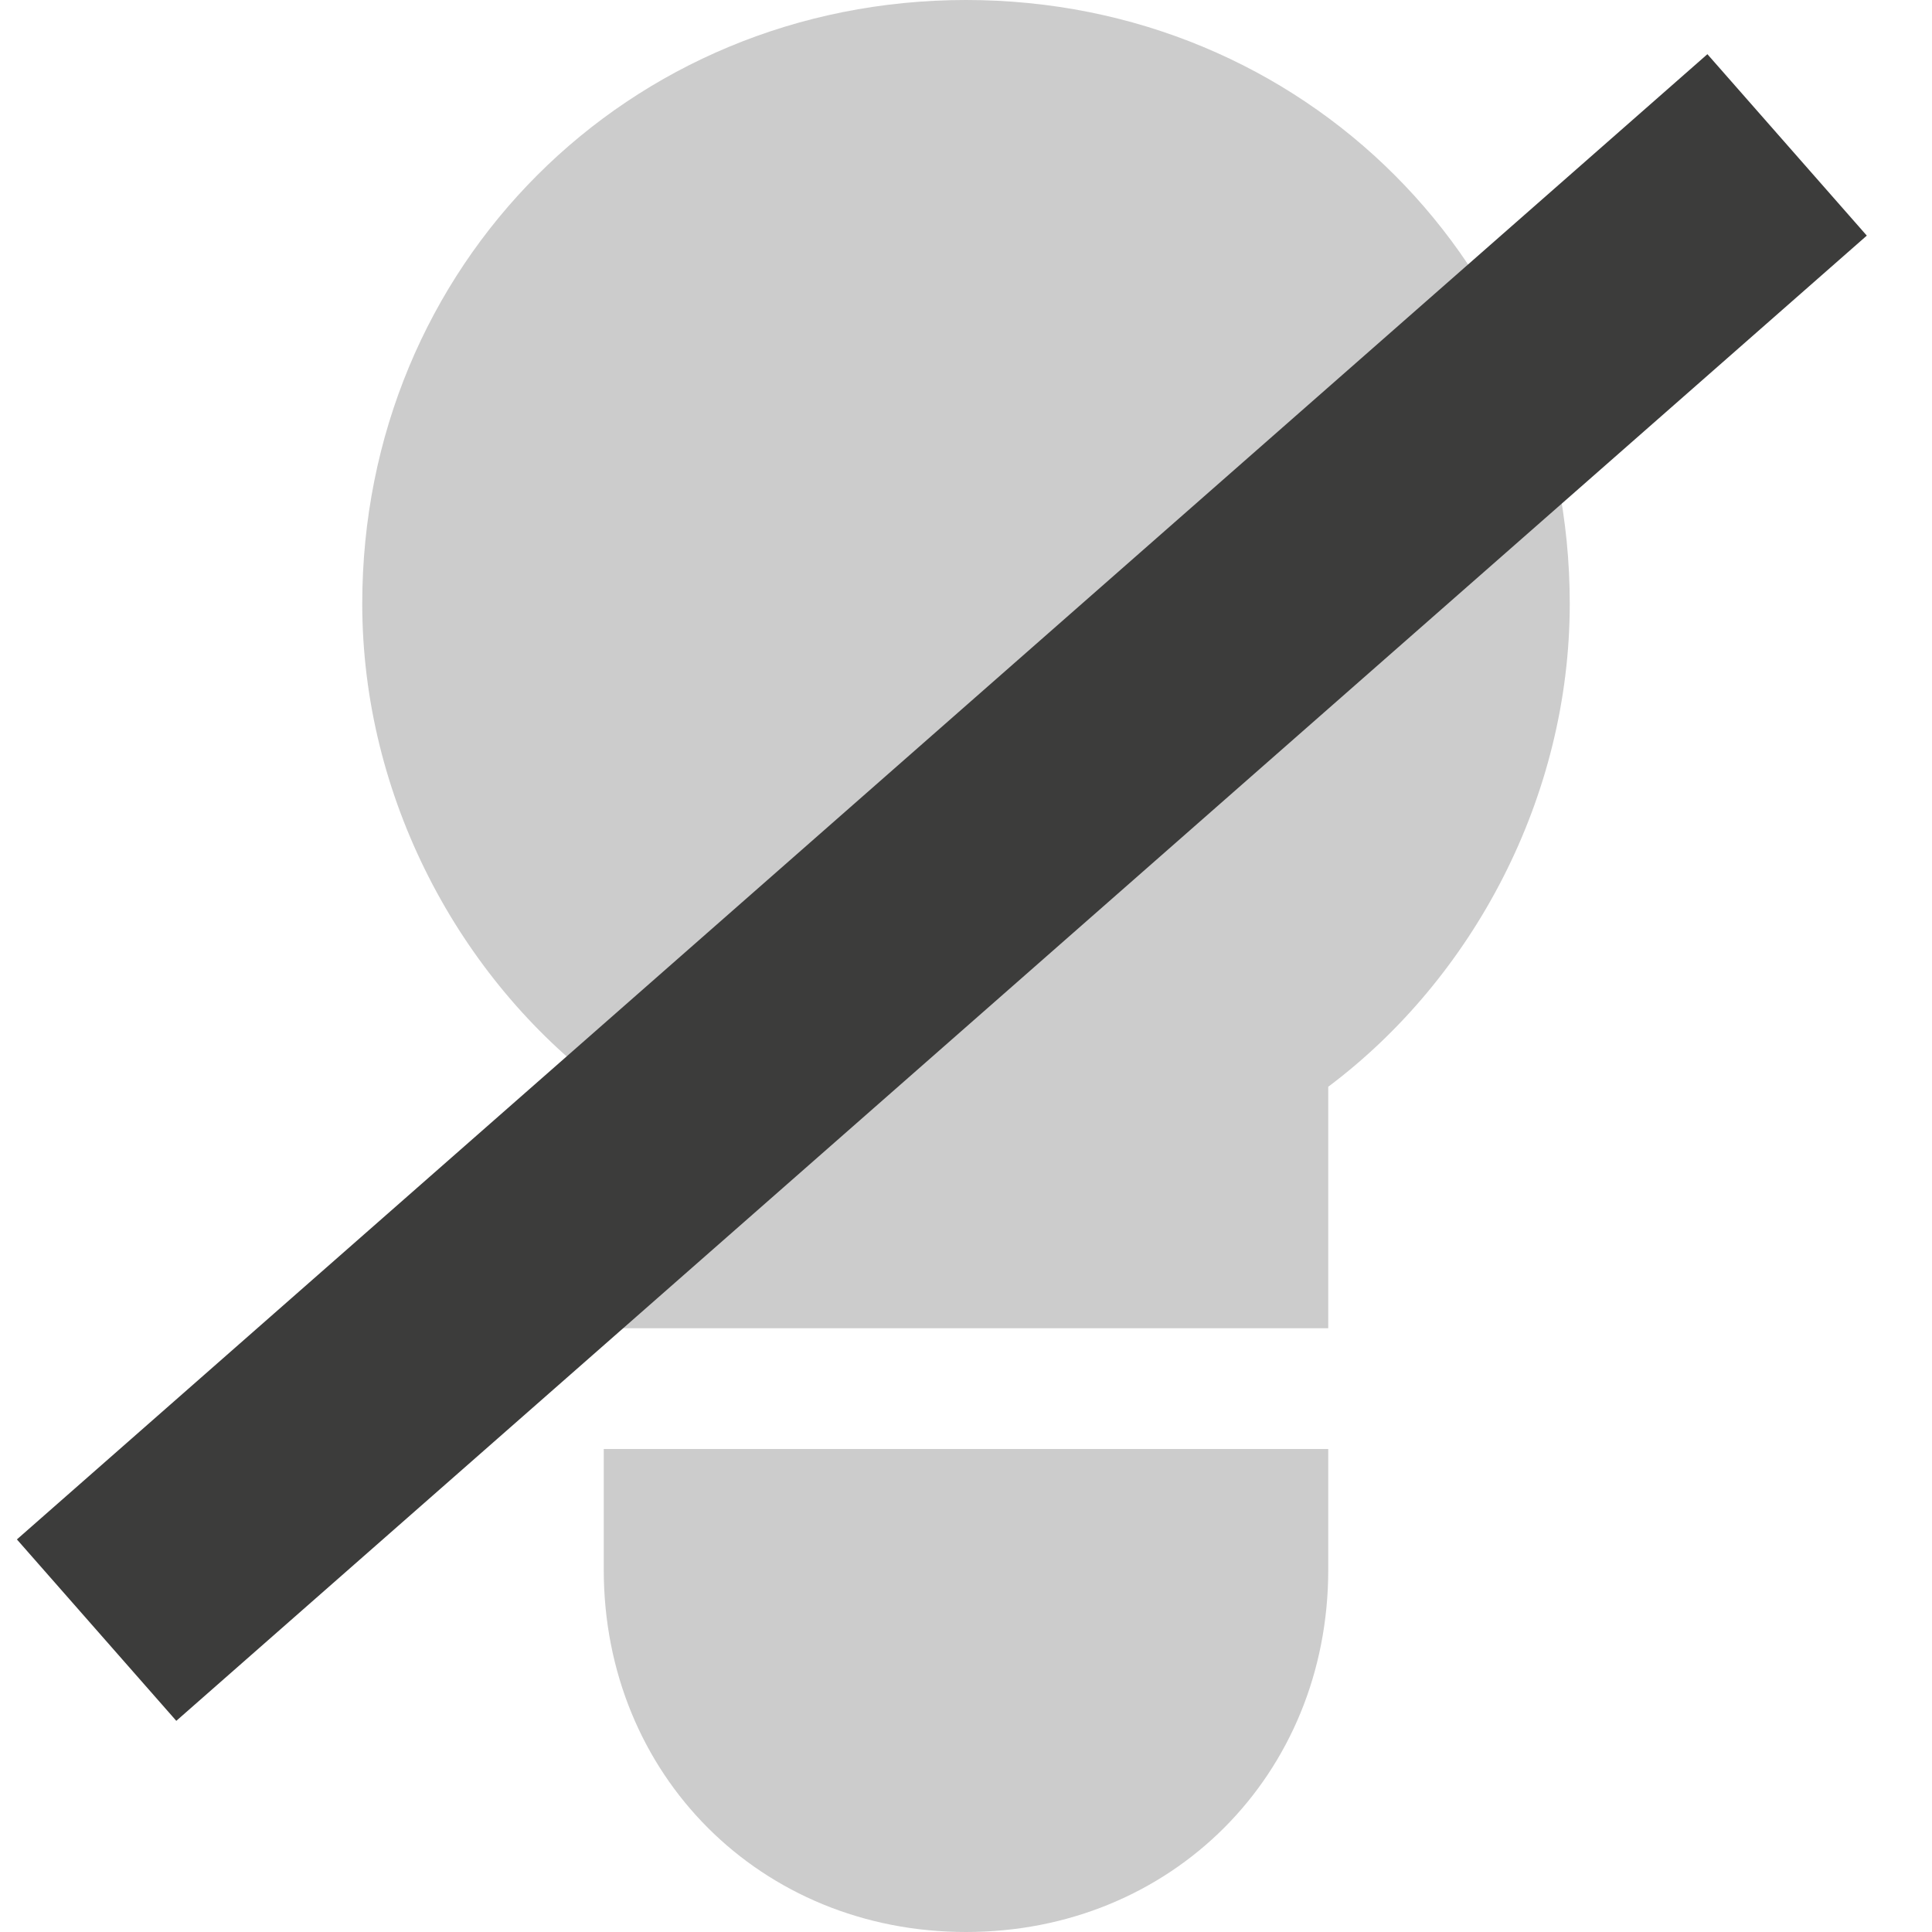
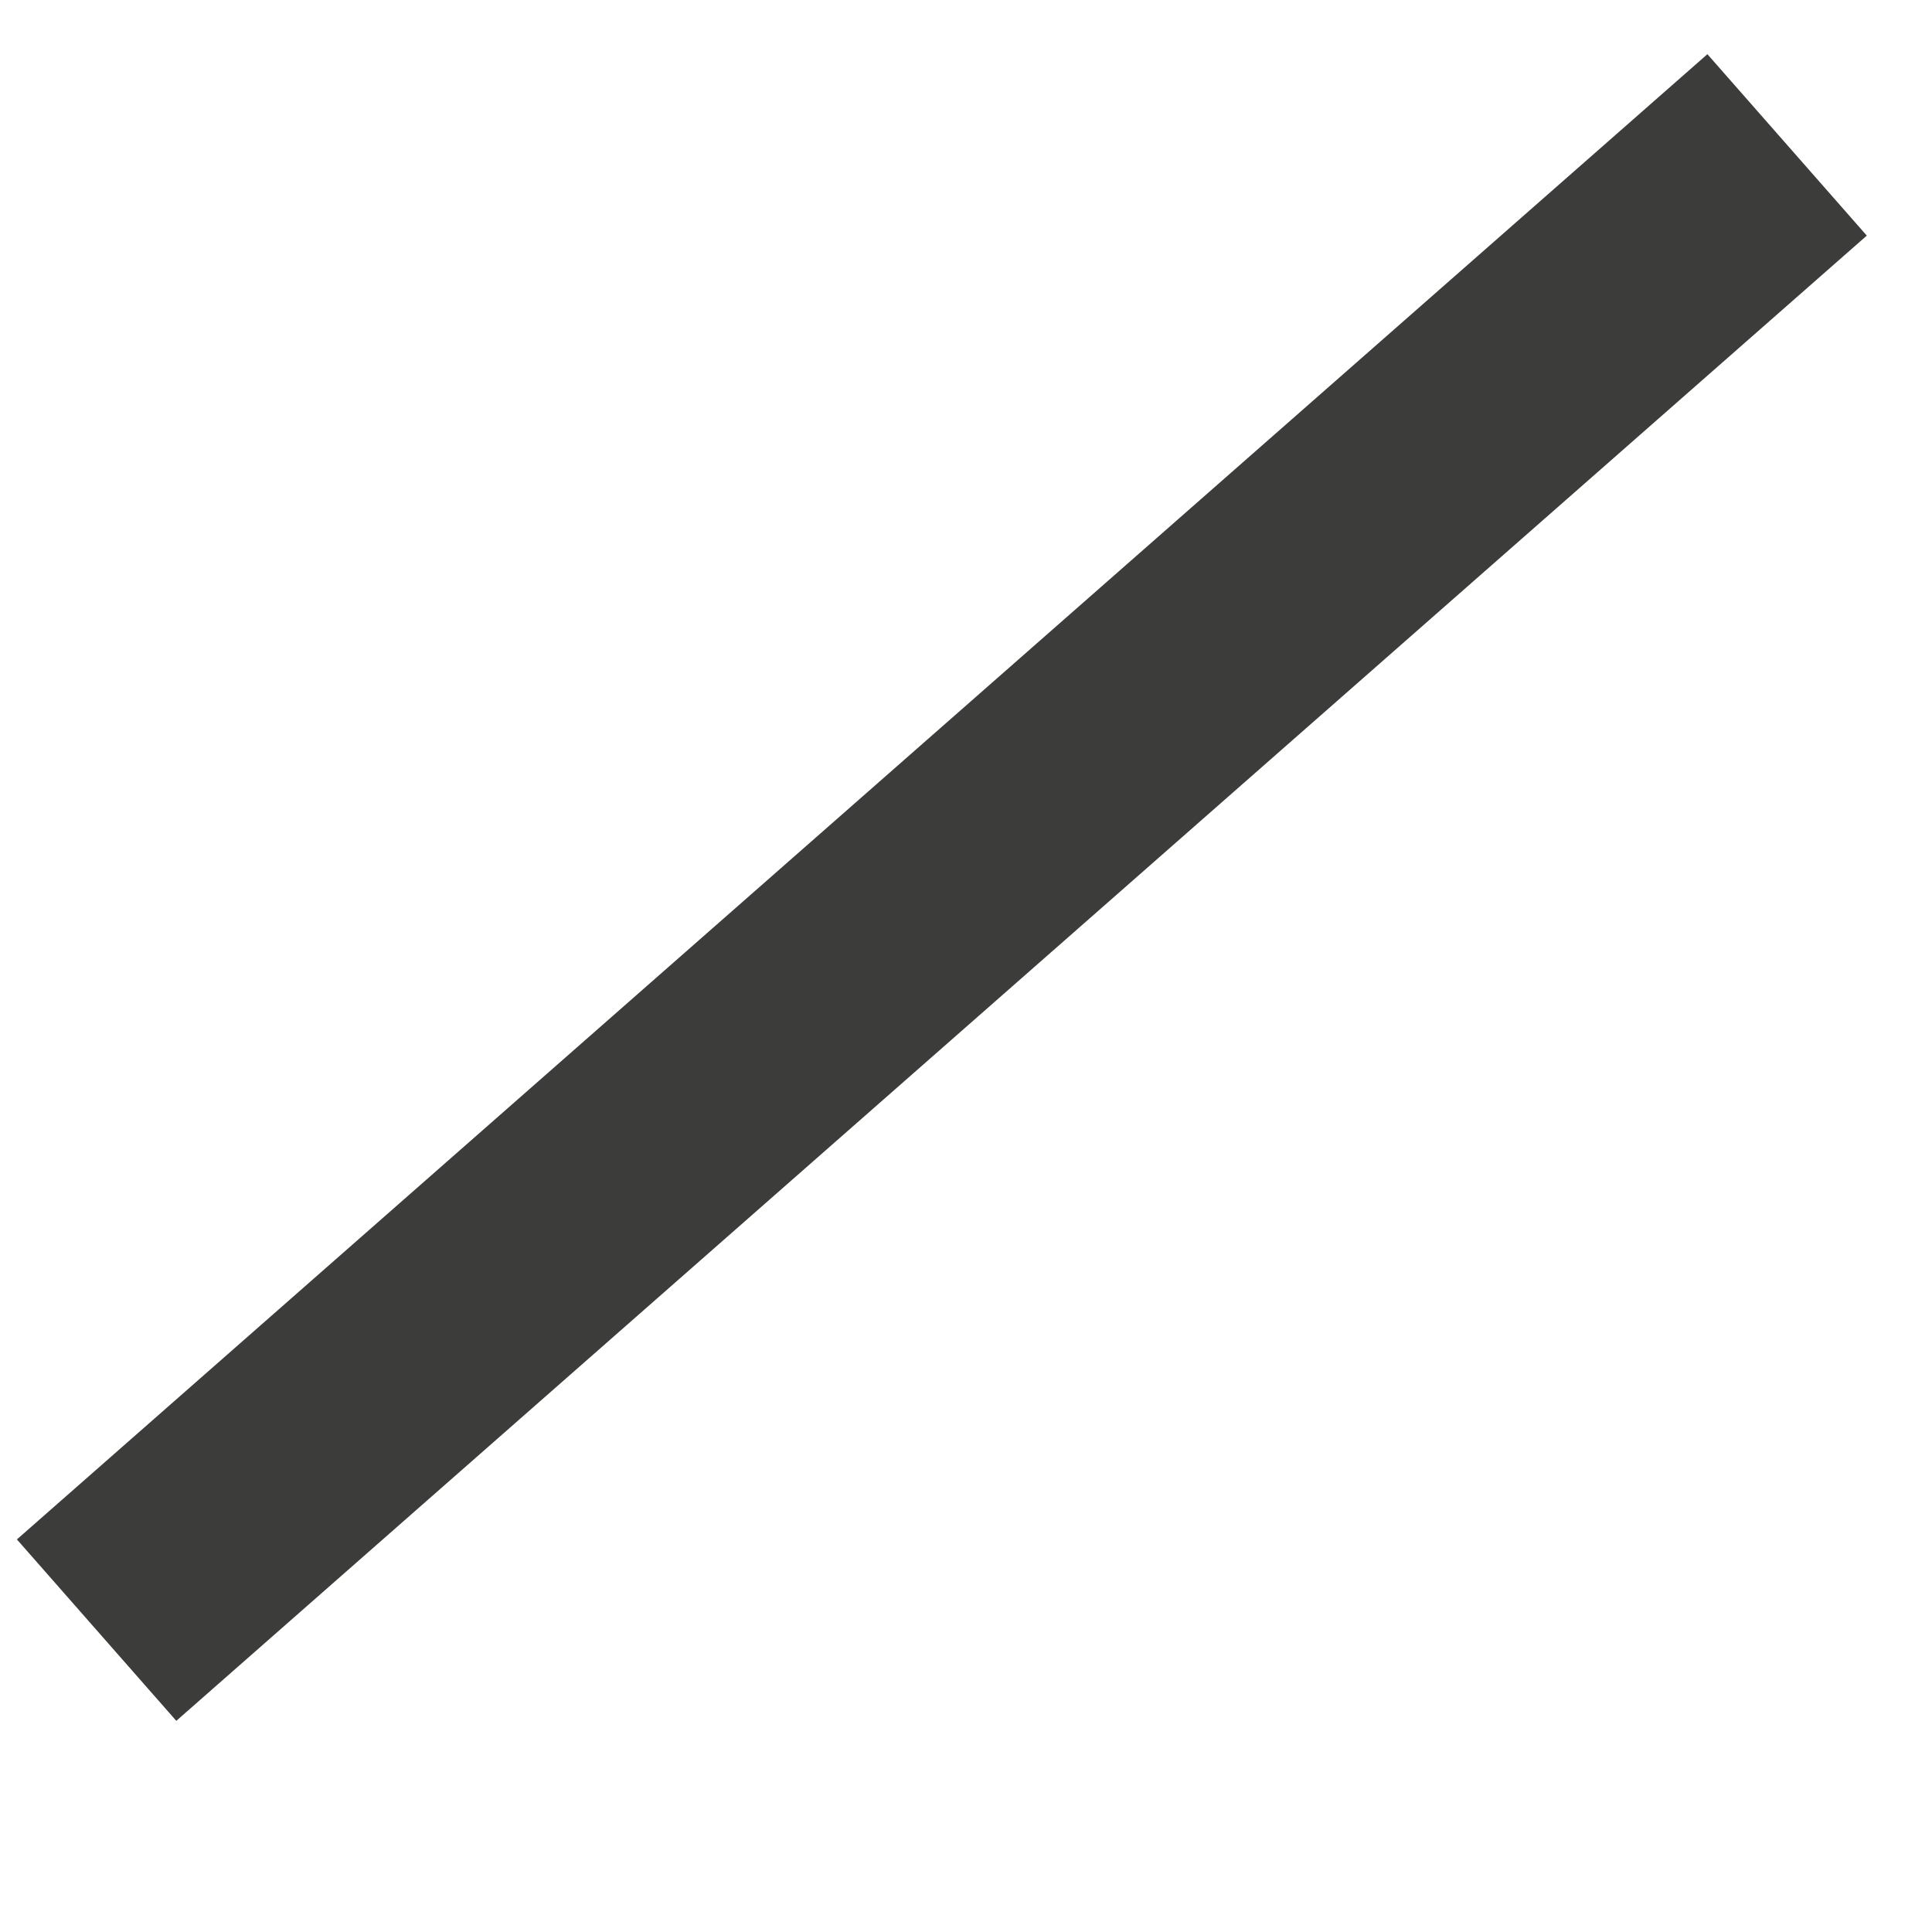
<svg xmlns="http://www.w3.org/2000/svg" version="1.1" id="Ebene_1" x="0px" y="0px" viewBox="0 0 16 16" style="enable-background:new 0 0 16 16;" xml:space="preserve">
  <style type="text/css">
	.st0{fill:#CCCCCC;}
	.st1{fill:#3C3C3B;stroke:#3c3c3b;stroke-width:2;stroke-miterlimit:10;}
</style>
  <title />
  <g id="Icons_with_numbers">
    <g id="Group" transform="translate(-624, -480)">
-       <path id="Oval_183" class="st0" d="M629,489c-1.2-0.9-2-2.4-2-4c0-2.8,2.2-5,5-5s5,2.2,5,5c0,1.6-0.8,3.1-2,4v2h-6V489z M635,492    v1c0,1.7-1.3,3-3,3c-1.7,0-3-1.3-3-3v-1H635z" />
-     </g>
+       </g>
  </g>
  <line class="st1" x1="0.8" y1="13.5" x2="14.8" y2="1.2" />
</svg>